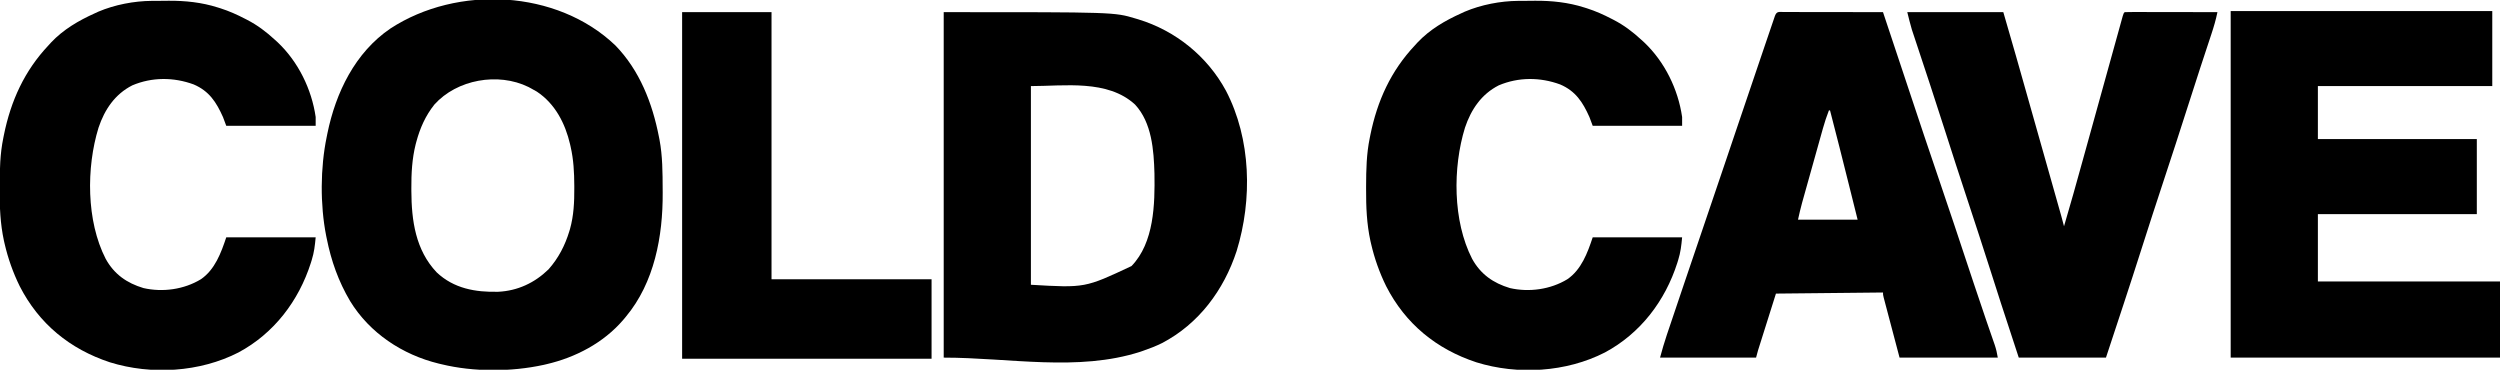
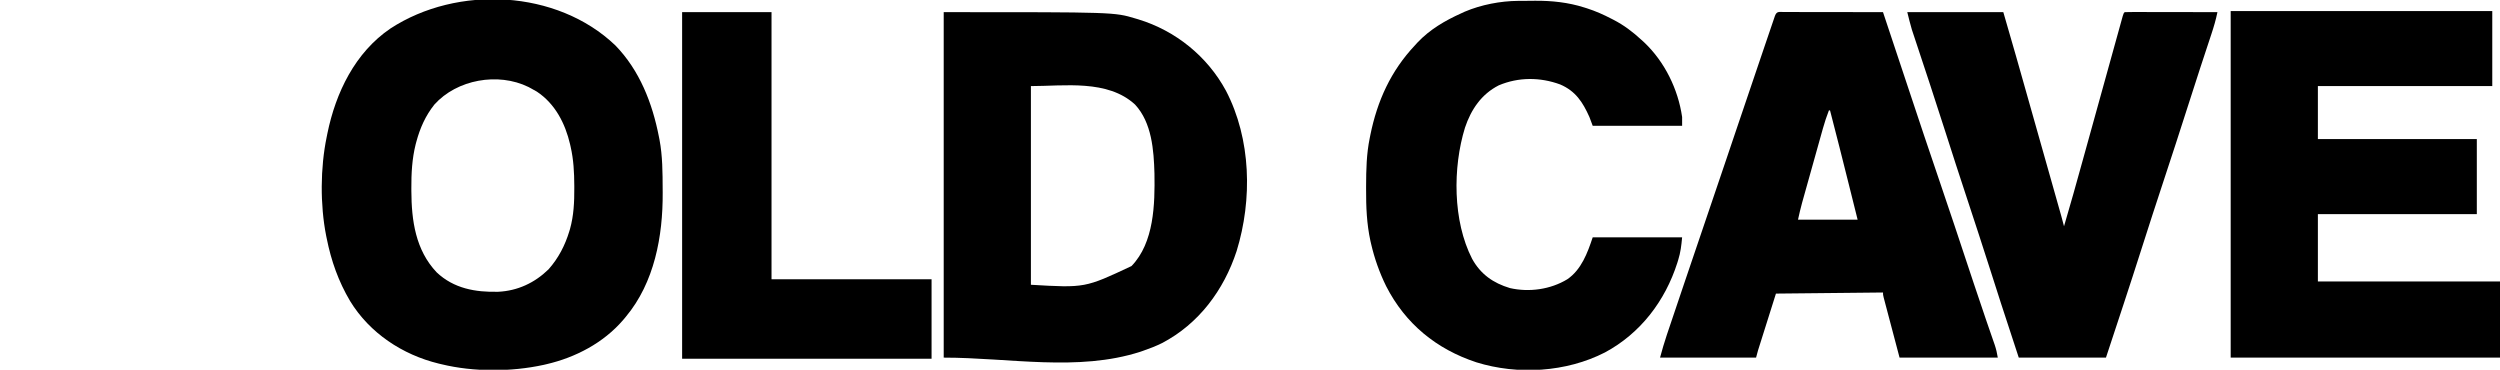
<svg xmlns="http://www.w3.org/2000/svg" height="335" width="2265" version="1.1">
  <path transform="translate(557.5,41.125)" fill="#000000" d="M0 0 C22.03 22.656 33.539 52.28 39.5 82.875 C39.665 83.702 39.83 84.528 40 85.38 C42.812 100.284 42.811 115.325 42.875 130.438 C42.883 131.423 42.891 132.408 42.899 133.423 C43.143 172.812 35.412 214.866 9.5 245.875 C8.669 246.87 7.837 247.865 6.98 248.891 C-10.86 269.564 -36.095 282.757 -62.5 288.875 C-63.351 289.073 -64.201 289.27 -65.078 289.474 C-94.268 295.851 -128.441 295.949 -157.5 288.875 C-158.363 288.671 -159.226 288.468 -160.115 288.258 C-192.898 280.241 -222.549 260.689 -240.305 231.641 C-250.867 213.803 -257.457 195.166 -261.5 174.875 C-261.667 174.07 -261.833 173.264 -262.005 172.435 C-267.529 144.38 -267.312 110.812 -261.5 82.875 C-261.301 81.879 -261.103 80.883 -260.898 79.856 C-253.338 42.832 -235.855 6.511 -203.754 -15.312 C-143.096 -54.854 -52.872 -50.554 0 0 Z M-163.941 53.594 C-172.05 63.802 -176.946 74.89 -180.312 87.375 C-180.507 88.097 -180.702 88.819 -180.903 89.563 C-184.203 102.784 -184.879 116.014 -184.812 129.562 C-184.81 130.351 -184.808 131.14 -184.806 131.952 C-184.689 158.644 -181.044 185.42 -161.875 205.625 C-146.401 220.284 -126.718 223.742 -106.141 223.219 C-88.587 222.394 -73.086 215.155 -60.5 202.875 C-51.56 192.788 -45.57 181.202 -41.688 168.375 C-41.493 167.736 -41.298 167.097 -41.097 166.439 C-37.674 154.261 -37.123 141.816 -37.188 129.25 C-37.189 128.507 -37.191 127.763 -37.193 126.997 C-37.242 115.09 -37.833 103.514 -40.5 91.875 C-40.661 91.152 -40.822 90.428 -40.988 89.683 C-45.386 70.728 -54.553 52.846 -71.125 41.875 C-72.898 40.843 -74.689 39.84 -76.5 38.875 C-77.237 38.478 -77.975 38.081 -78.734 37.672 C-106.296 24.193 -143.531 30.864 -163.941 53.594 Z" />
  <path transform="translate(855,11)" fill="#000000" d="M0 0 C154.541 0 154.541 0 173.688 5.75 C174.559 6.007 175.43 6.265 176.327 6.53 C210.167 16.859 238.887 40.076 255.75 71.25 C278.54 115.086 279.764 169.693 265.398 216.41 C253.839 251.78 231.107 282.445 197.759 299.854 C192.157 302.626 186.411 304.852 180.5 306.875 C179.707 307.149 178.914 307.423 178.097 307.706 C121.565 325.913 59.392 313 0 313 C0 209.71 0 106.42 0 0 Z M79 67 C79 126.4 79 185.8 79 247 C128.003 249.865 128.003 249.865 170.152 230.043 C190.671 208.815 191.394 173.953 190.938 146.254 C190.344 125.004 188.559 100.131 173.375 83.75 C148.564 60.819 109.099 67 79 67 Z" />
  <path transform="translate(2021,10)" fill="#000000" d="M0 0 C78.21 0 156.42 0 237 0 C237 22.44 237 44.88 237 68 C184.86 68 132.72 68 79 68 C79 83.84 79 99.68 79 116 C126.52 116 174.04 116 223 116 C223 138.44 223 160.88 223 184 C175.48 184 127.96 184 79 184 C79 204.13 79 224.26 79 245 C133.45 245 187.9 245 244 245 C244 267.77 244 290.54 244 314 C163.48 314 82.96 314 0 314 C0 210.38 0 106.76 0 0 Z" />
  <path transform="translate(1616.217,10.876)" fill="#000000" d="M0 0 C1.341 0.005 1.341 0.005 2.709 0.011 C3.646 0.011 4.582 0.011 5.547 0.01 C8.658 0.011 11.77 0.019 14.881 0.027 C17.032 0.029 19.183 0.03 21.334 0.031 C27.007 0.035 32.681 0.045 38.354 0.056 C44.138 0.066 49.923 0.071 55.707 0.076 C67.066 0.086 78.425 0.103 89.783 0.124 C89.992 0.751 90.201 1.378 90.416 2.025 C95.568 17.503 100.722 32.981 105.877 48.459 C108.371 55.944 110.864 63.43 113.356 70.917 C127.053 112.11 127.053 112.11 141.006 153.217 C145.627 166.684 150.162 180.178 154.658 193.687 C154.992 194.689 155.325 195.691 155.669 196.723 C158.383 204.88 161.094 213.038 163.804 221.197 C165.836 227.313 167.869 233.428 169.904 239.543 C170.57 241.546 171.236 243.549 171.902 245.552 C175.51 256.398 179.149 267.233 182.865 278.042 C183.193 278.996 183.52 279.949 183.858 280.932 C185.409 285.444 186.965 289.955 188.532 294.462 C189.083 296.06 189.634 297.659 190.186 299.257 C190.436 299.971 190.686 300.684 190.944 301.419 C192.308 305.39 193.083 308.925 193.783 313.124 C164.413 313.124 135.043 313.124 104.783 313.124 C102.308 303.761 99.833 294.397 97.283 284.749 C96.109 280.313 96.109 280.313 94.91 275.787 C94.295 273.454 93.68 271.121 93.065 268.788 C92.741 267.568 92.417 266.347 92.083 265.09 C91.779 263.933 91.474 262.776 91.16 261.584 C90.894 260.576 90.627 259.568 90.353 258.529 C89.783 256.124 89.783 256.124 89.783 254.124 C41.768 254.619 41.768 254.619 -7.217 255.124 C-11.393 268.366 -11.393 268.366 -15.654 281.874 C-16.972 286.049 -16.972 286.049 -18.316 290.307 C-19.011 292.512 -19.706 294.717 -20.4 296.921 C-20.762 298.067 -21.124 299.212 -21.497 300.392 C-21.842 301.488 -22.187 302.584 -22.543 303.713 C-22.842 304.664 -23.142 305.614 -23.451 306.593 C-24.104 308.752 -24.67 310.937 -25.217 313.124 C-53.927 313.124 -82.637 313.124 -112.217 313.124 C-110.317 306.159 -108.383 299.347 -106.069 292.53 C-105.769 291.639 -105.469 290.747 -105.16 289.828 C-104.176 286.903 -103.187 283.978 -102.197 281.054 C-101.495 278.971 -100.793 276.888 -100.091 274.804 C-98.616 270.428 -97.139 266.052 -95.66 261.677 C-93.81 256.202 -91.963 250.726 -90.117 245.25 C-82.507 222.669 -74.857 200.101 -67.146 177.554 C-62.058 162.677 -57.017 147.784 -51.989 132.886 C-49.683 126.055 -47.375 119.225 -45.067 112.395 C-44.546 110.852 -44.025 109.309 -43.503 107.766 C-35.767 84.867 -28.008 61.977 -20.226 39.094 C-19.237 36.185 -18.249 33.275 -17.261 30.365 C-15.802 26.072 -14.341 21.78 -12.876 17.489 C-12.36 15.974 -11.845 14.459 -11.33 12.944 C-10.647 10.932 -9.96 8.921 -9.271 6.91 C-8.895 5.805 -8.518 4.7 -8.13 3.562 C-6.461 -0.891 -4.5 0.008 0 0 Z M40.783 89.124 C38.7 94.503 36.907 99.862 35.363 105.417 C35.142 106.204 34.92 106.99 34.692 107.8 C33.968 110.375 33.248 112.951 32.529 115.527 C32.023 117.332 31.516 119.138 31.01 120.943 C29.951 124.717 28.895 128.492 27.84 132.268 C26.494 137.088 25.142 141.907 23.789 146.725 C22.743 150.451 21.699 154.177 20.656 157.903 C20.159 159.679 19.661 161.455 19.163 163.231 C18.464 165.721 17.769 168.212 17.074 170.702 C16.769 171.785 16.769 171.785 16.458 172.89 C15.052 177.951 13.927 182.978 12.783 188.124 C30.603 188.124 48.423 188.124 66.783 188.124 C64.306 178.187 61.827 168.249 59.346 158.312 C59.163 157.582 58.981 156.852 58.793 156.099 C53.212 133.751 47.589 111.415 41.783 89.124 C41.453 89.124 41.123 89.124 40.783 89.124 Z" />
  <path transform="translate(1375.547,0.797)" fill="#000000" d="M0 0 C1.216 -0.009 1.216 -0.009 2.457 -0.017 C4.171 -0.027 5.886 -0.033 7.6 -0.037 C10.154 -0.047 12.708 -0.078 15.262 -0.109 C30.353 -0.208 45.262 1.361 59.703 5.953 C60.528 6.209 61.353 6.465 62.204 6.729 C69.977 9.225 77.225 12.428 84.453 16.203 C85.338 16.655 85.338 16.655 86.24 17.116 C95.708 21.995 103.632 28.001 111.453 35.203 C112.782 36.408 112.782 36.408 114.137 37.637 C132.68 55.254 144.8 79.985 148.453 105.203 C148.453 107.843 148.453 110.483 148.453 113.203 C121.723 113.203 94.993 113.203 67.453 113.203 C66.463 110.563 65.473 107.923 64.453 105.203 C58.417 91.743 51.964 81.694 37.906 75.688 C19.83 69.052 0.186 68.963 -17.664 76.523 C-33.44 84.521 -42.75 98.443 -48.266 114.848 C-59.445 151.039 -59.365 199.433 -41.837 233.636 C-34.151 247.64 -22.691 255.667 -7.547 260.203 C9.915 264.167 29.208 261.468 44.453 252.203 C57.183 243.506 62.761 228.281 67.453 214.203 C94.183 214.203 120.913 214.203 148.453 214.203 C147.775 221.661 147.066 227.796 144.891 234.766 C144.627 235.621 144.363 236.476 144.091 237.356 C133.085 271.85 110.672 301.274 78.55 318.504 C43.53 336.477 -0.531 339.104 -37.972 327.448 C-74.266 315.484 -102.297 292.504 -119.672 258.516 C-125.749 246.164 -130.259 233.425 -133.359 220.016 C-133.554 219.174 -133.749 218.333 -133.95 217.466 C-137.331 201.864 -137.918 186.543 -137.859 170.641 C-137.858 169.622 -137.856 168.602 -137.854 167.553 C-137.81 152.905 -137.52 138.597 -134.547 124.203 C-134.375 123.337 -134.204 122.47 -134.027 121.577 C-127.729 90.522 -115.409 63.371 -93.547 40.203 C-92.445 38.987 -92.445 38.987 -91.32 37.746 C-80.166 25.901 -66.267 17.832 -51.547 11.203 C-50.529 10.733 -49.51 10.262 -48.461 9.777 C-33.613 3.483 -16.09 0.09 0 0 Z" />
-   <path transform="translate(137.547,0.797)" fill="#000000" d="M0 0 C1.216 -0.009 1.216 -0.009 2.457 -0.017 C4.171 -0.027 5.886 -0.033 7.6 -0.037 C10.154 -0.047 12.708 -0.078 15.262 -0.109 C30.353 -0.208 45.262 1.361 59.703 5.953 C60.528 6.209 61.353 6.465 62.204 6.729 C69.977 9.225 77.225 12.428 84.453 16.203 C85.338 16.655 85.338 16.655 86.24 17.116 C95.708 21.995 103.632 28.001 111.453 35.203 C112.782 36.408 112.782 36.408 114.137 37.637 C132.68 55.254 144.8 79.985 148.453 105.203 C148.453 107.843 148.453 110.483 148.453 113.203 C121.723 113.203 94.993 113.203 67.453 113.203 C66.463 110.563 65.473 107.923 64.453 105.203 C58.417 91.743 51.964 81.694 37.906 75.688 C19.83 69.052 0.186 68.963 -17.664 76.523 C-33.44 84.521 -42.75 98.443 -48.266 114.848 C-59.445 151.039 -59.365 199.433 -41.837 233.636 C-34.151 247.64 -22.691 255.667 -7.547 260.203 C9.915 264.167 29.208 261.468 44.453 252.203 C57.183 243.506 62.761 228.281 67.453 214.203 C94.183 214.203 120.913 214.203 148.453 214.203 C147.775 221.661 147.066 227.796 144.891 234.766 C144.627 235.621 144.363 236.476 144.091 237.356 C133.085 271.85 110.672 301.274 78.55 318.504 C43.53 336.477 -0.531 339.104 -37.972 327.448 C-74.266 315.484 -102.297 292.504 -119.672 258.516 C-125.749 246.164 -130.259 233.425 -133.359 220.016 C-133.554 219.174 -133.749 218.333 -133.95 217.466 C-137.331 201.864 -137.918 186.543 -137.859 170.641 C-137.858 169.622 -137.856 168.602 -137.854 167.553 C-137.81 152.905 -137.52 138.597 -134.547 124.203 C-134.375 123.337 -134.204 122.47 -134.027 121.577 C-127.729 90.522 -115.409 63.371 -93.547 40.203 C-92.445 38.987 -92.445 38.987 -91.32 37.746 C-80.166 25.901 -66.267 17.832 -51.547 11.203 C-50.529 10.733 -49.51 10.262 -48.461 9.777 C-33.613 3.483 -16.09 0.09 0 0 Z" />
  <path transform="translate(1728,11)" fill="#000000" d="M0 0 C28.71 0 57.42 0 87 0 C95.052 27.606 95.052 27.606 98.363 39.297 C98.753 40.671 99.143 42.045 99.533 43.419 C100.577 47.097 101.62 50.776 102.662 54.454 C103.321 56.78 103.981 59.106 104.64 61.432 C112.563 89.372 120.469 117.316 128.37 145.262 C129.25 148.375 130.13 151.488 131.011 154.6 C132.4 159.512 133.788 164.423 135.175 169.334 C135.69 171.153 136.204 172.973 136.718 174.792 C137.424 177.286 138.129 179.78 138.833 182.275 C139.04 183.005 139.246 183.734 139.459 184.486 C140.351 187.647 141.233 190.806 142 194 C147.895 174.142 153.43 154.188 158.959 134.226 C160.589 128.34 162.222 122.455 163.855 116.571 C168.339 100.416 172.819 84.261 177.296 68.105 C179.631 59.682 181.968 51.259 184.307 42.837 C185.761 37.602 187.212 32.367 188.66 27.132 C189.552 23.911 190.447 20.691 191.342 17.471 C191.756 15.98 192.169 14.488 192.581 12.997 C193.139 10.976 193.701 8.957 194.264 6.937 C194.577 5.808 194.89 4.678 195.213 3.514 C196 1 196 1 197 0 C199.617 -0.095 202.207 -0.126 204.824 -0.114 C205.644 -0.114 206.463 -0.114 207.308 -0.114 C210.029 -0.113 212.751 -0.105 215.473 -0.098 C217.355 -0.096 219.236 -0.094 221.118 -0.093 C226.081 -0.09 231.045 -0.08 236.008 -0.069 C241.068 -0.058 246.129 -0.054 251.189 -0.049 C261.126 -0.038 271.063 -0.021 281 0 C279.59 6.9 277.656 13.475 275.43 20.152 C274.901 21.758 274.901 21.758 274.361 23.396 C273.601 25.704 272.838 28.01 272.074 30.316 C270.22 35.915 268.377 41.517 266.536 47.12 C266.115 48.401 265.694 49.682 265.272 50.962 C261.554 62.268 257.913 73.597 254.308 84.939 C247.092 107.642 239.669 130.274 232.209 152.898 C225.434 173.449 218.716 194.013 212.166 214.637 C201.715 247.512 190.803 280.24 180 313 C153.93 313 127.86 313 101 313 C83.677 260.22 83.677 260.22 75.375 234.125 C68.463 212.404 61.347 190.751 54.21 169.103 C47.411 148.481 40.664 127.846 34.095 107.149 C29.744 93.449 25.297 79.783 20.793 66.133 C20.521 65.309 20.25 64.485 19.97 63.636 C17.242 55.367 14.512 47.099 11.769 38.836 C10.745 35.75 9.725 32.663 8.706 29.576 C8.231 28.139 7.754 26.702 7.275 25.267 C6.609 23.269 5.949 21.27 5.29 19.27 C4.918 18.151 4.547 17.031 4.164 15.878 C2.591 10.637 1.327 5.308 0 0 Z" />
  <path transform="translate(618,11)" fill="#000000" d="M0 0 C26.73 0 53.46 0 81 0 C81 79.86 81 159.72 81 242 C128.85 242 176.7 242 226 242 C226 265.76 226 289.52 226 314 C151.42 314 76.84 314 0 314 C0 210.38 0 106.76 0 0 Z" />
</svg>